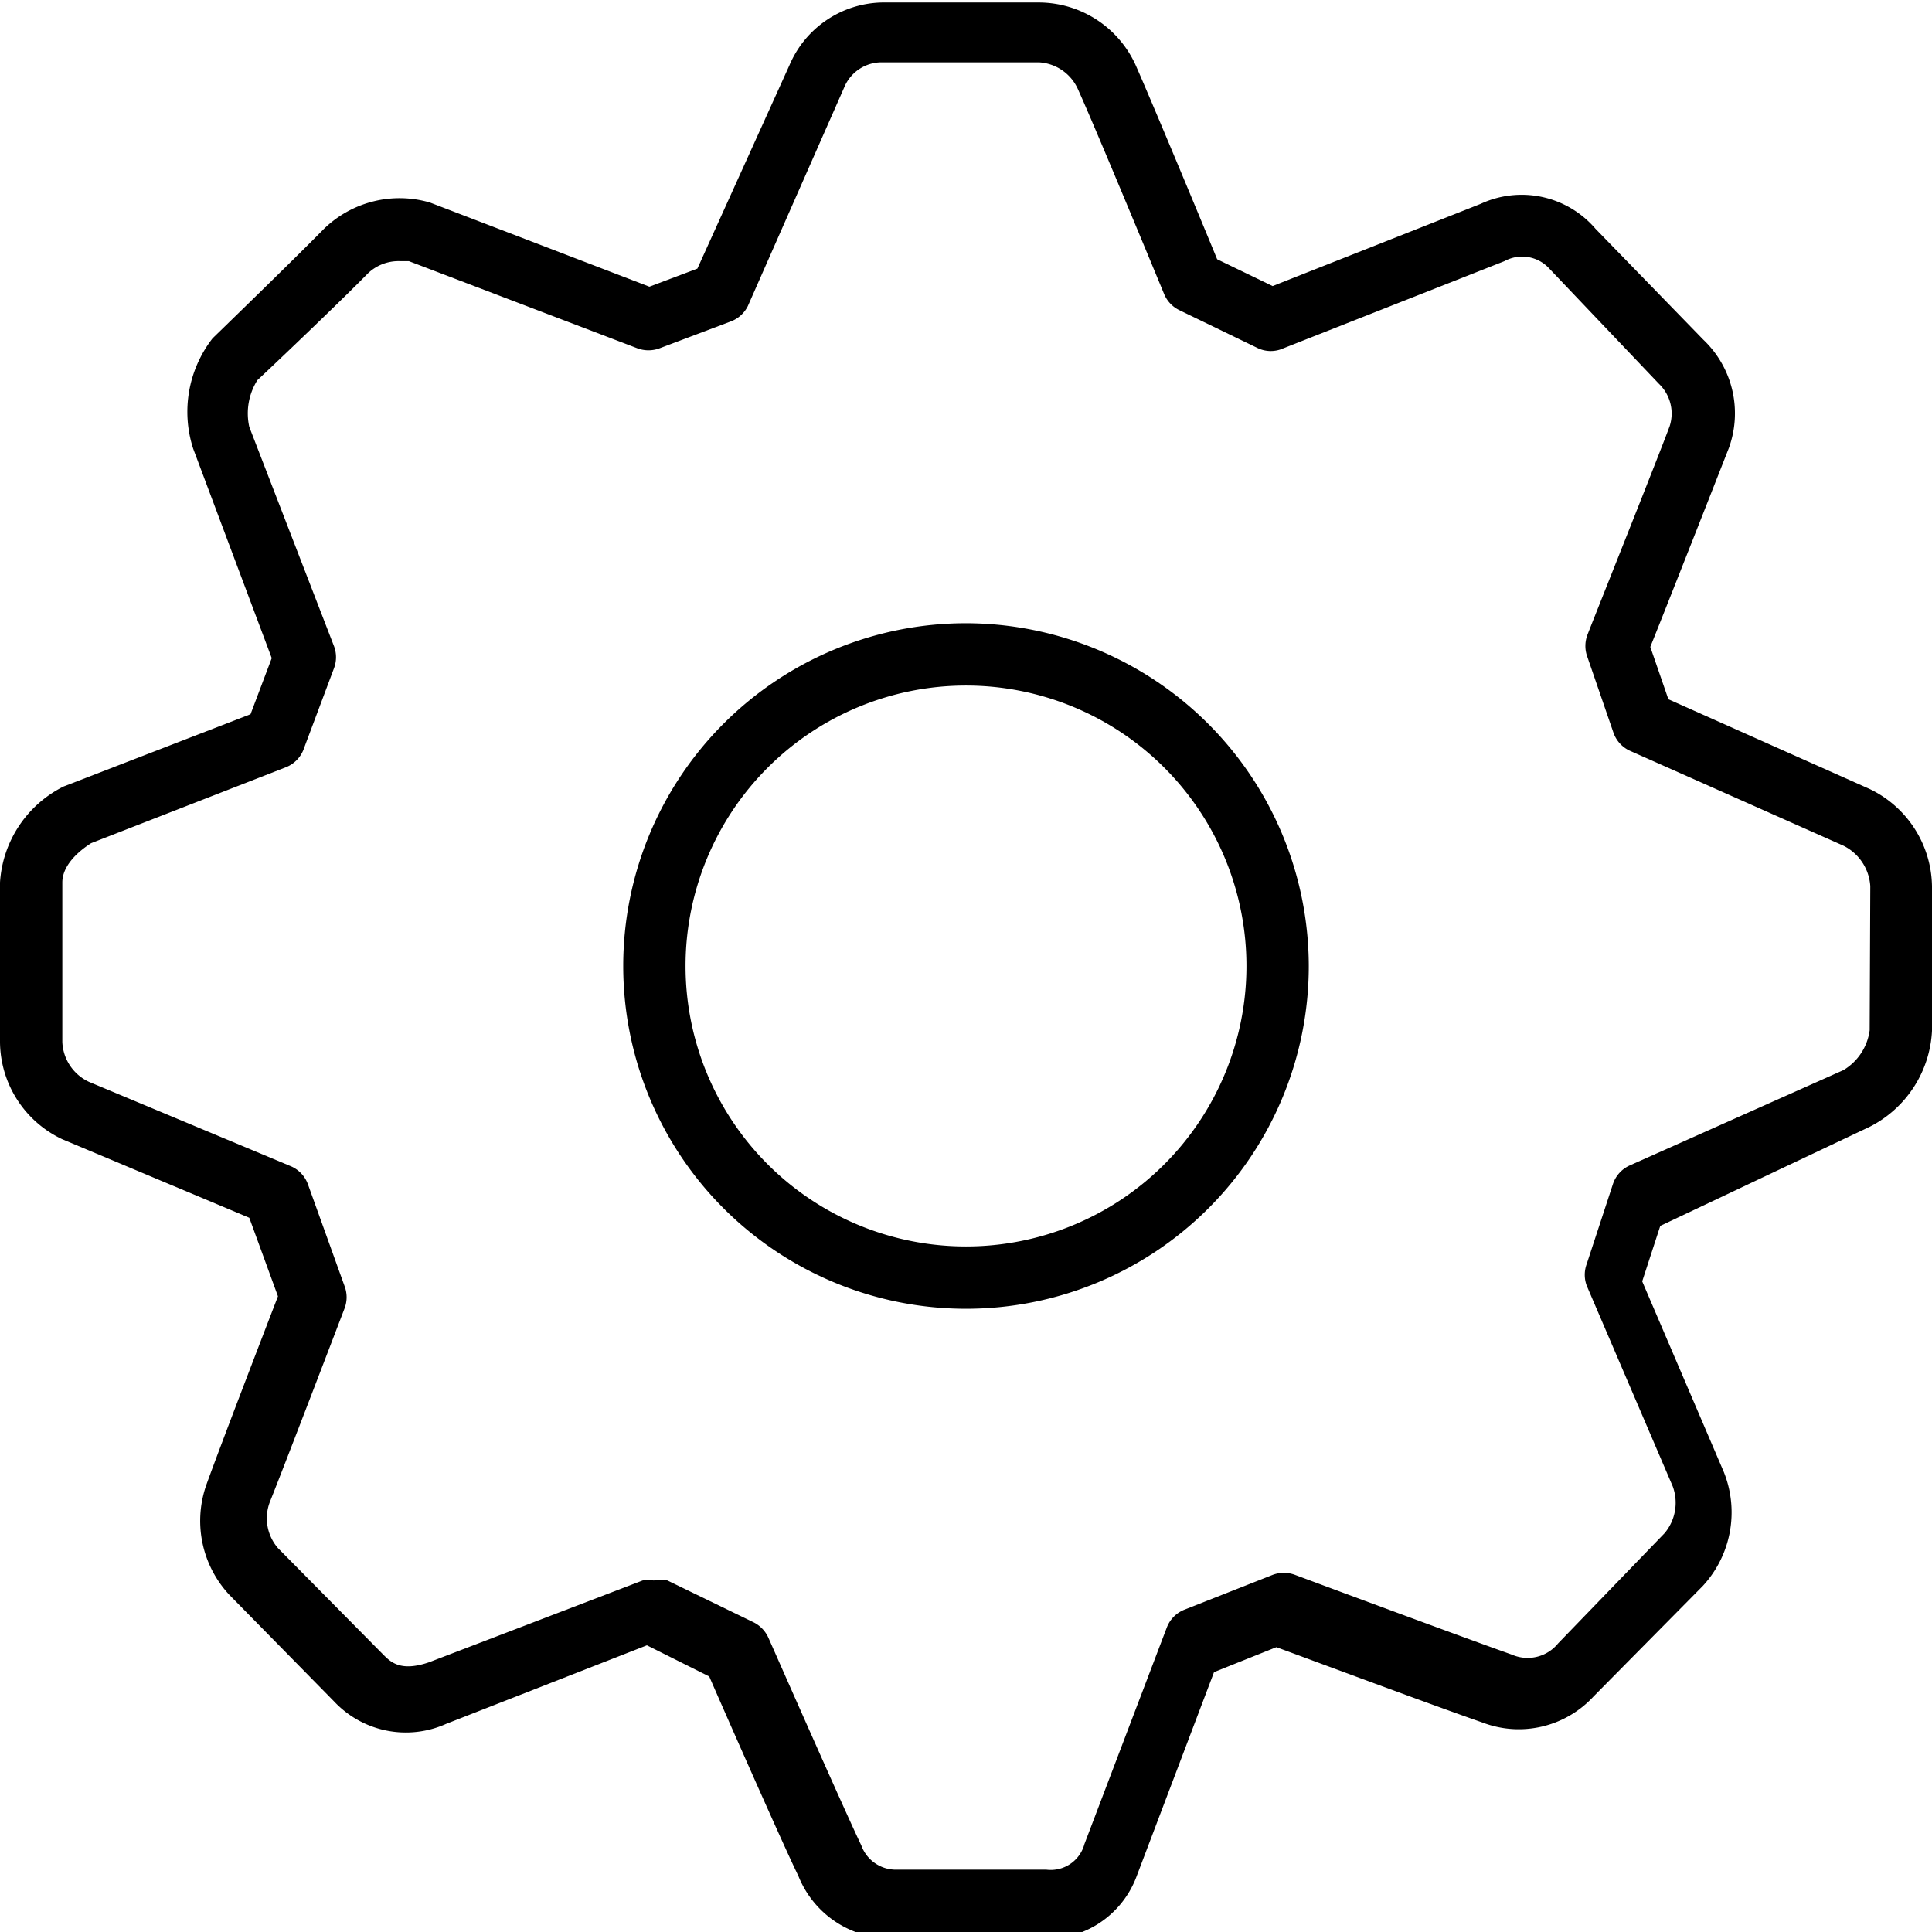
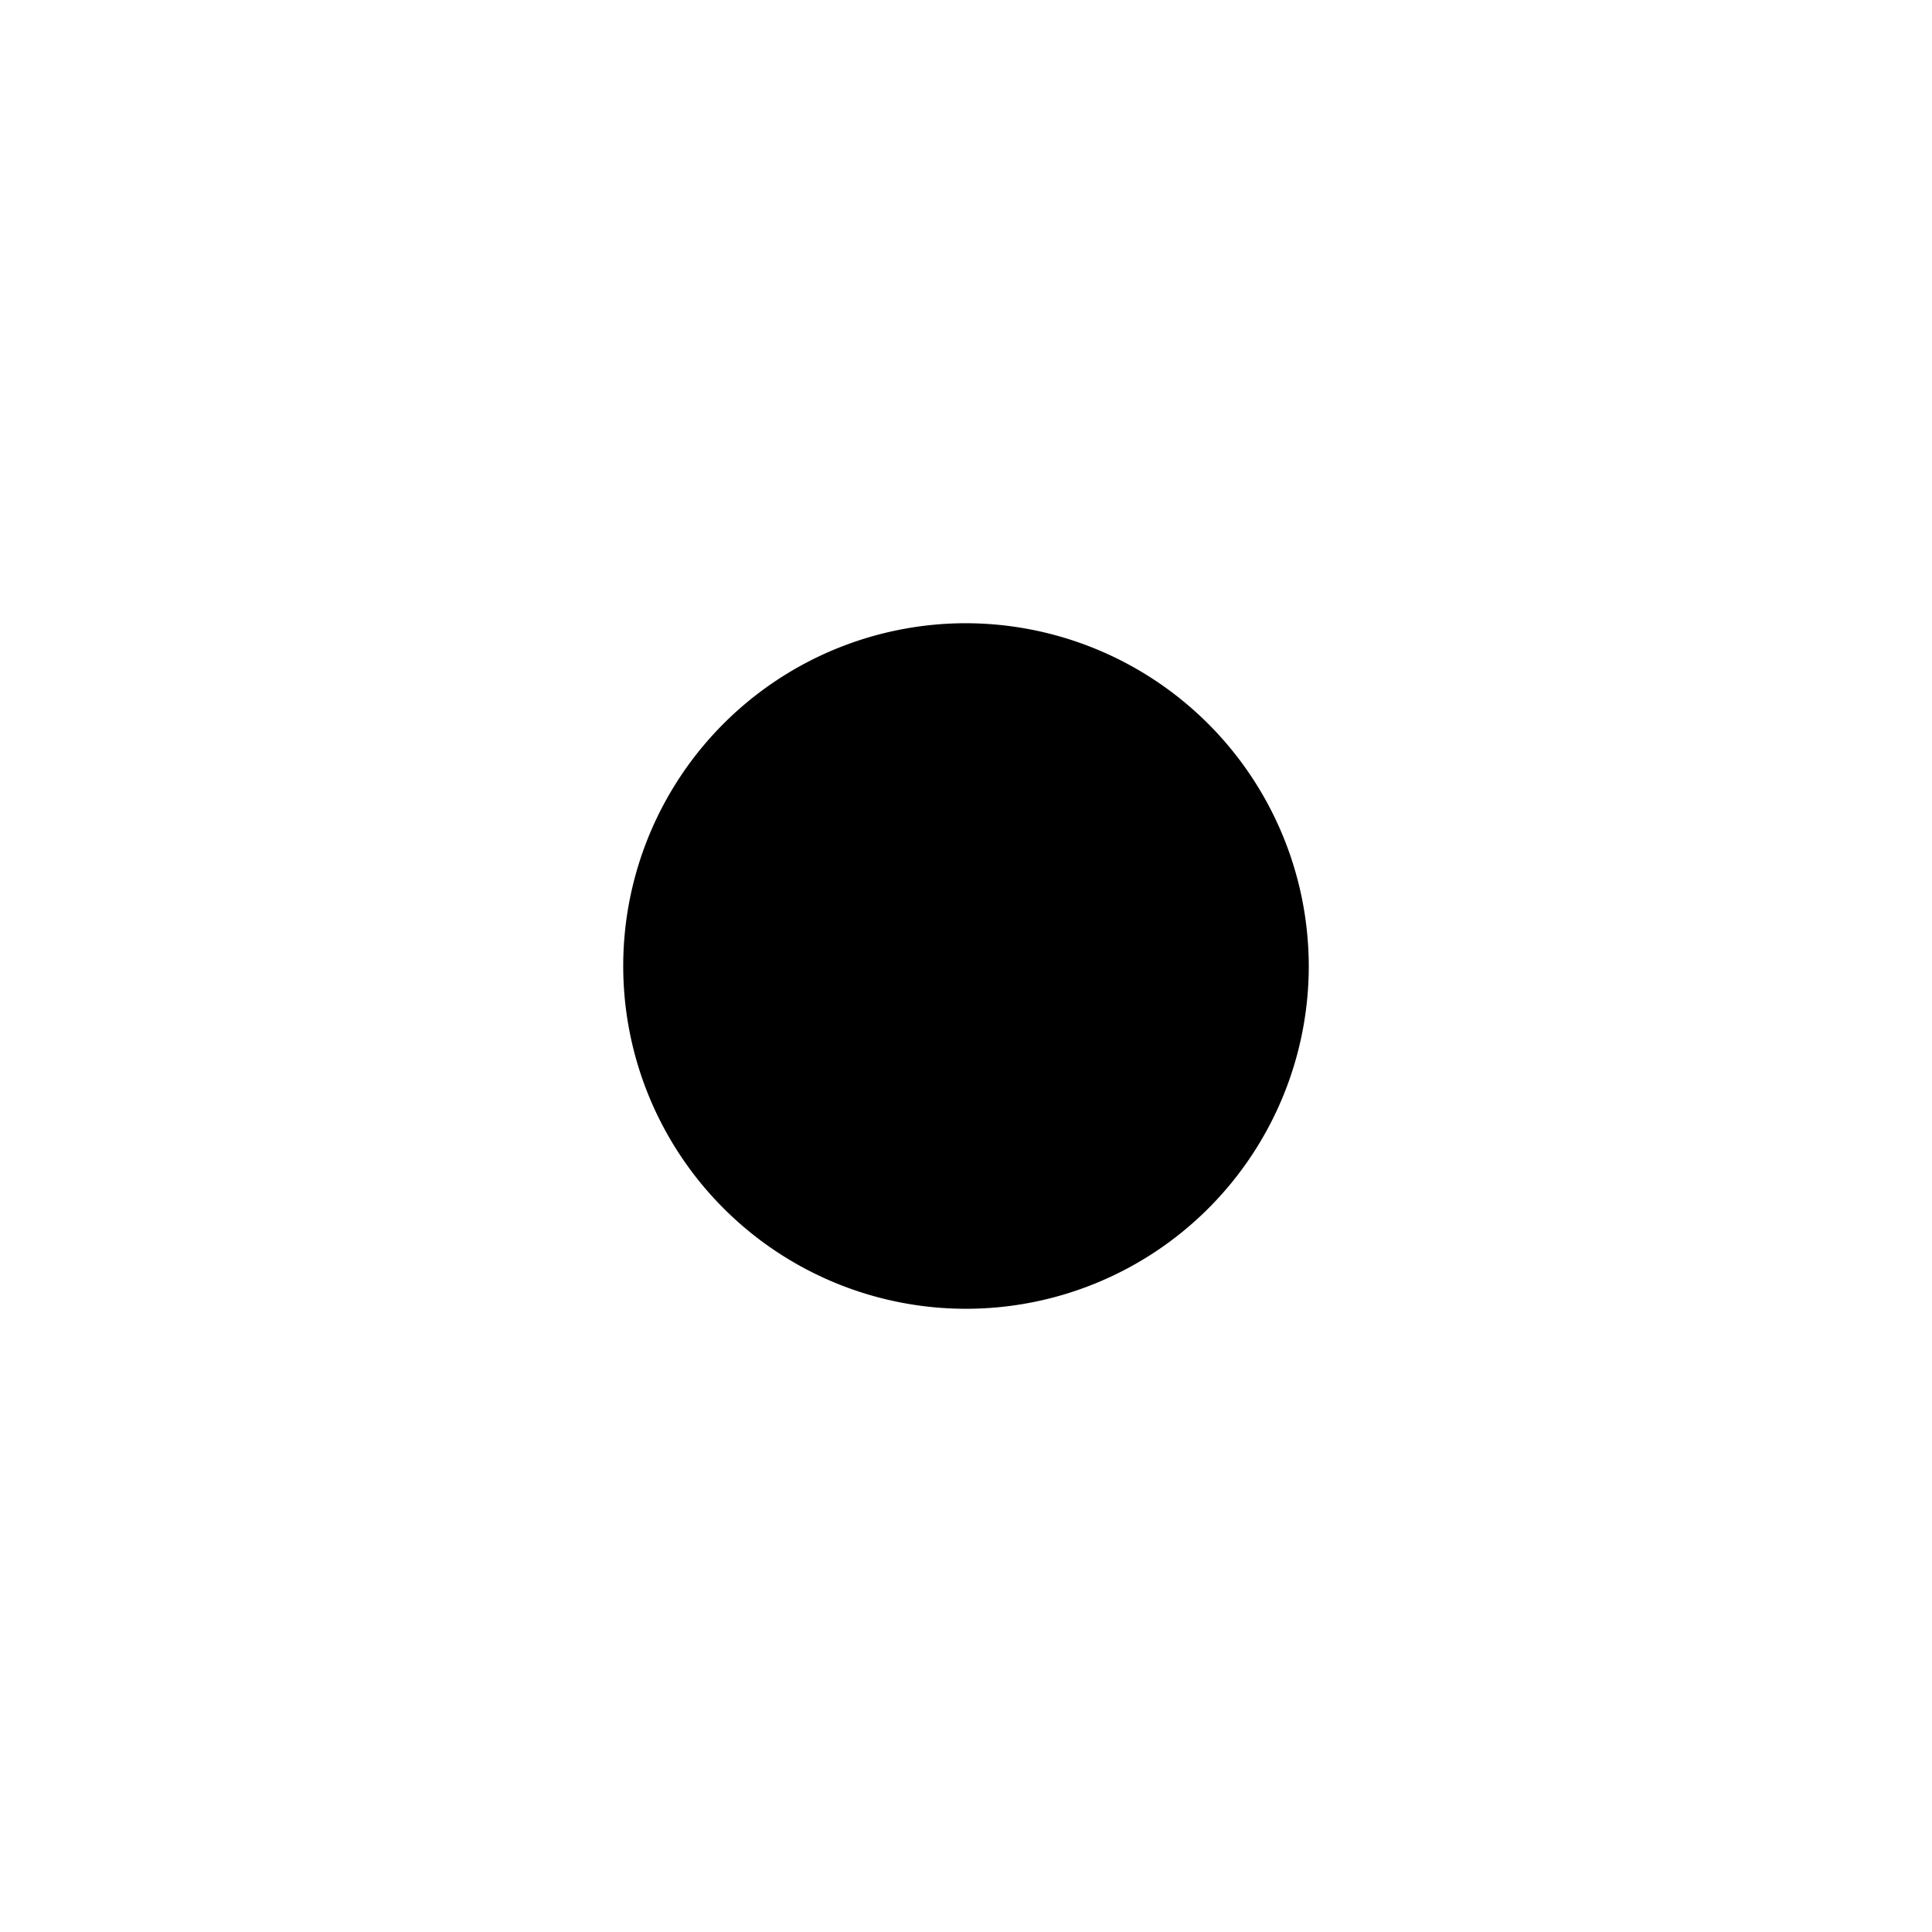
<svg xmlns="http://www.w3.org/2000/svg" viewBox="0 0 31 31">
  <title>settings</title>
  <g id="Layer_2" data-name="Layer 2">
    <g id="Icons">
-       <path d="M30,12.66l-3.23-1.44-.29-.84c.25-.62,1.08-2.73,1.26-3.19a1.63,1.63,0,0,0-.41-1.74L25.6,3.67a1.56,1.56,0,0,0-1.84-.4L20.42,4.59l-.89-.43c-.25-.61-1.07-2.58-1.31-3.12a1.71,1.71,0,0,0-1.54-1H14.15a1.65,1.65,0,0,0-1.48,1L11.19,4.31l-.77.29L6.9,3.25a1.74,1.74,0,0,0-1.71.43c-.51.52-1.73,1.7-1.78,1.75A1.92,1.92,0,0,0,3.1,7.2l1.26,3.36-.34.9-3,1.16A1.85,1.85,0,0,0,0,14.16v2.56a1.74,1.74,0,0,0,1,1.56l3,1.26.46,1.26c-.22.57-.92,2.39-1.14,3a1.74,1.74,0,0,0,.36,1.79l1.68,1.71a1.58,1.58,0,0,0,1.8.36l3.22-1.26,1,.5c.27.62,1.19,2.71,1.43,3.2a1.59,1.59,0,0,0,1.41,1h2.4a1.54,1.54,0,0,0,1.62-1l1.24-3.27,1-.4c.6.22,2.53.94,3.31,1.21a1.63,1.63,0,0,0,1.78-.42l1.75-1.77a1.74,1.74,0,0,0,.34-1.83l-1.31-3.06.29-.89L30,18.08a1.83,1.83,0,0,0,1-1.54V14.22A1.76,1.76,0,0,0,30,12.66Zm0,3.87a.88.88,0,0,1-.42.64L26.15,18.7a.5.5,0,0,0-.27.3l-.42,1.28a.5.5,0,0,0,0,.35l1.38,3.22a.76.76,0,0,1-.13.75L25,26.37a.63.63,0,0,1-.74.18c-.93-.33-3.48-1.28-3.48-1.28a.51.51,0,0,0-.36,0L19,25.83a.5.5,0,0,0-.28.29l-1.32,3.47a.56.56,0,0,1-.61.41H14.39a.59.59,0,0,1-.57-.39c-.27-.56-1.48-3.31-1.49-3.33a.51.51,0,0,0-.24-.25l-1.38-.67a.5.5,0,0,0-.22,0,.51.51,0,0,0-.18,0L6.89,26.67c-.46.16-.62,0-.74-.12L4.46,24.84a.73.73,0,0,1-.13-.74c.26-.65,1.2-3.11,1.2-3.11a.5.5,0,0,0,0-.35L4.94,19a.5.5,0,0,0-.28-.29L1.43,17.36A.74.74,0,0,1,1,16.72V14.16c0-.37.47-.63.46-.63h0l3.13-1.22A.5.5,0,0,0,4.88,12l.48-1.28a.5.5,0,0,0,0-.35L4,6.85a1,1,0,0,1,.13-.75h0C4.24,6,5.41,4.89,5.9,4.39a.71.71,0,0,1,.51-.2h.15l3.67,1.4a.51.51,0,0,0,.35,0l1.14-.43A.5.5,0,0,0,12,4.91l1.56-3.54A.65.65,0,0,1,14.15,1h2.52a.73.73,0,0,1,.63.44c.29.64,1.38,3.28,1.38,3.28a.5.5,0,0,0,.25.26l1.26.61a.49.49,0,0,0,.4,0l3.55-1.4a.59.59,0,0,1,.72.12l1.76,1.85a.66.66,0,0,1,.17.68c-.2.54-1.32,3.34-1.32,3.35a.5.5,0,0,0,0,.35l.42,1.22a.5.5,0,0,0,.27.29l3.42,1.52a.78.78,0,0,1,.43.65Z" />
-       <path d="M15.5,10A5.5,5.5,0,1,0,21,15.5,5.51,5.51,0,0,0,15.5,10Zm0,10A4.5,4.5,0,1,1,20,15.5,4.5,4.5,0,0,1,15.5,20Z" />
+       <path d="M15.5,10A5.5,5.5,0,1,0,21,15.5,5.51,5.51,0,0,0,15.5,10Zm0,10Z" />
    </g>
  </g>
</svg>